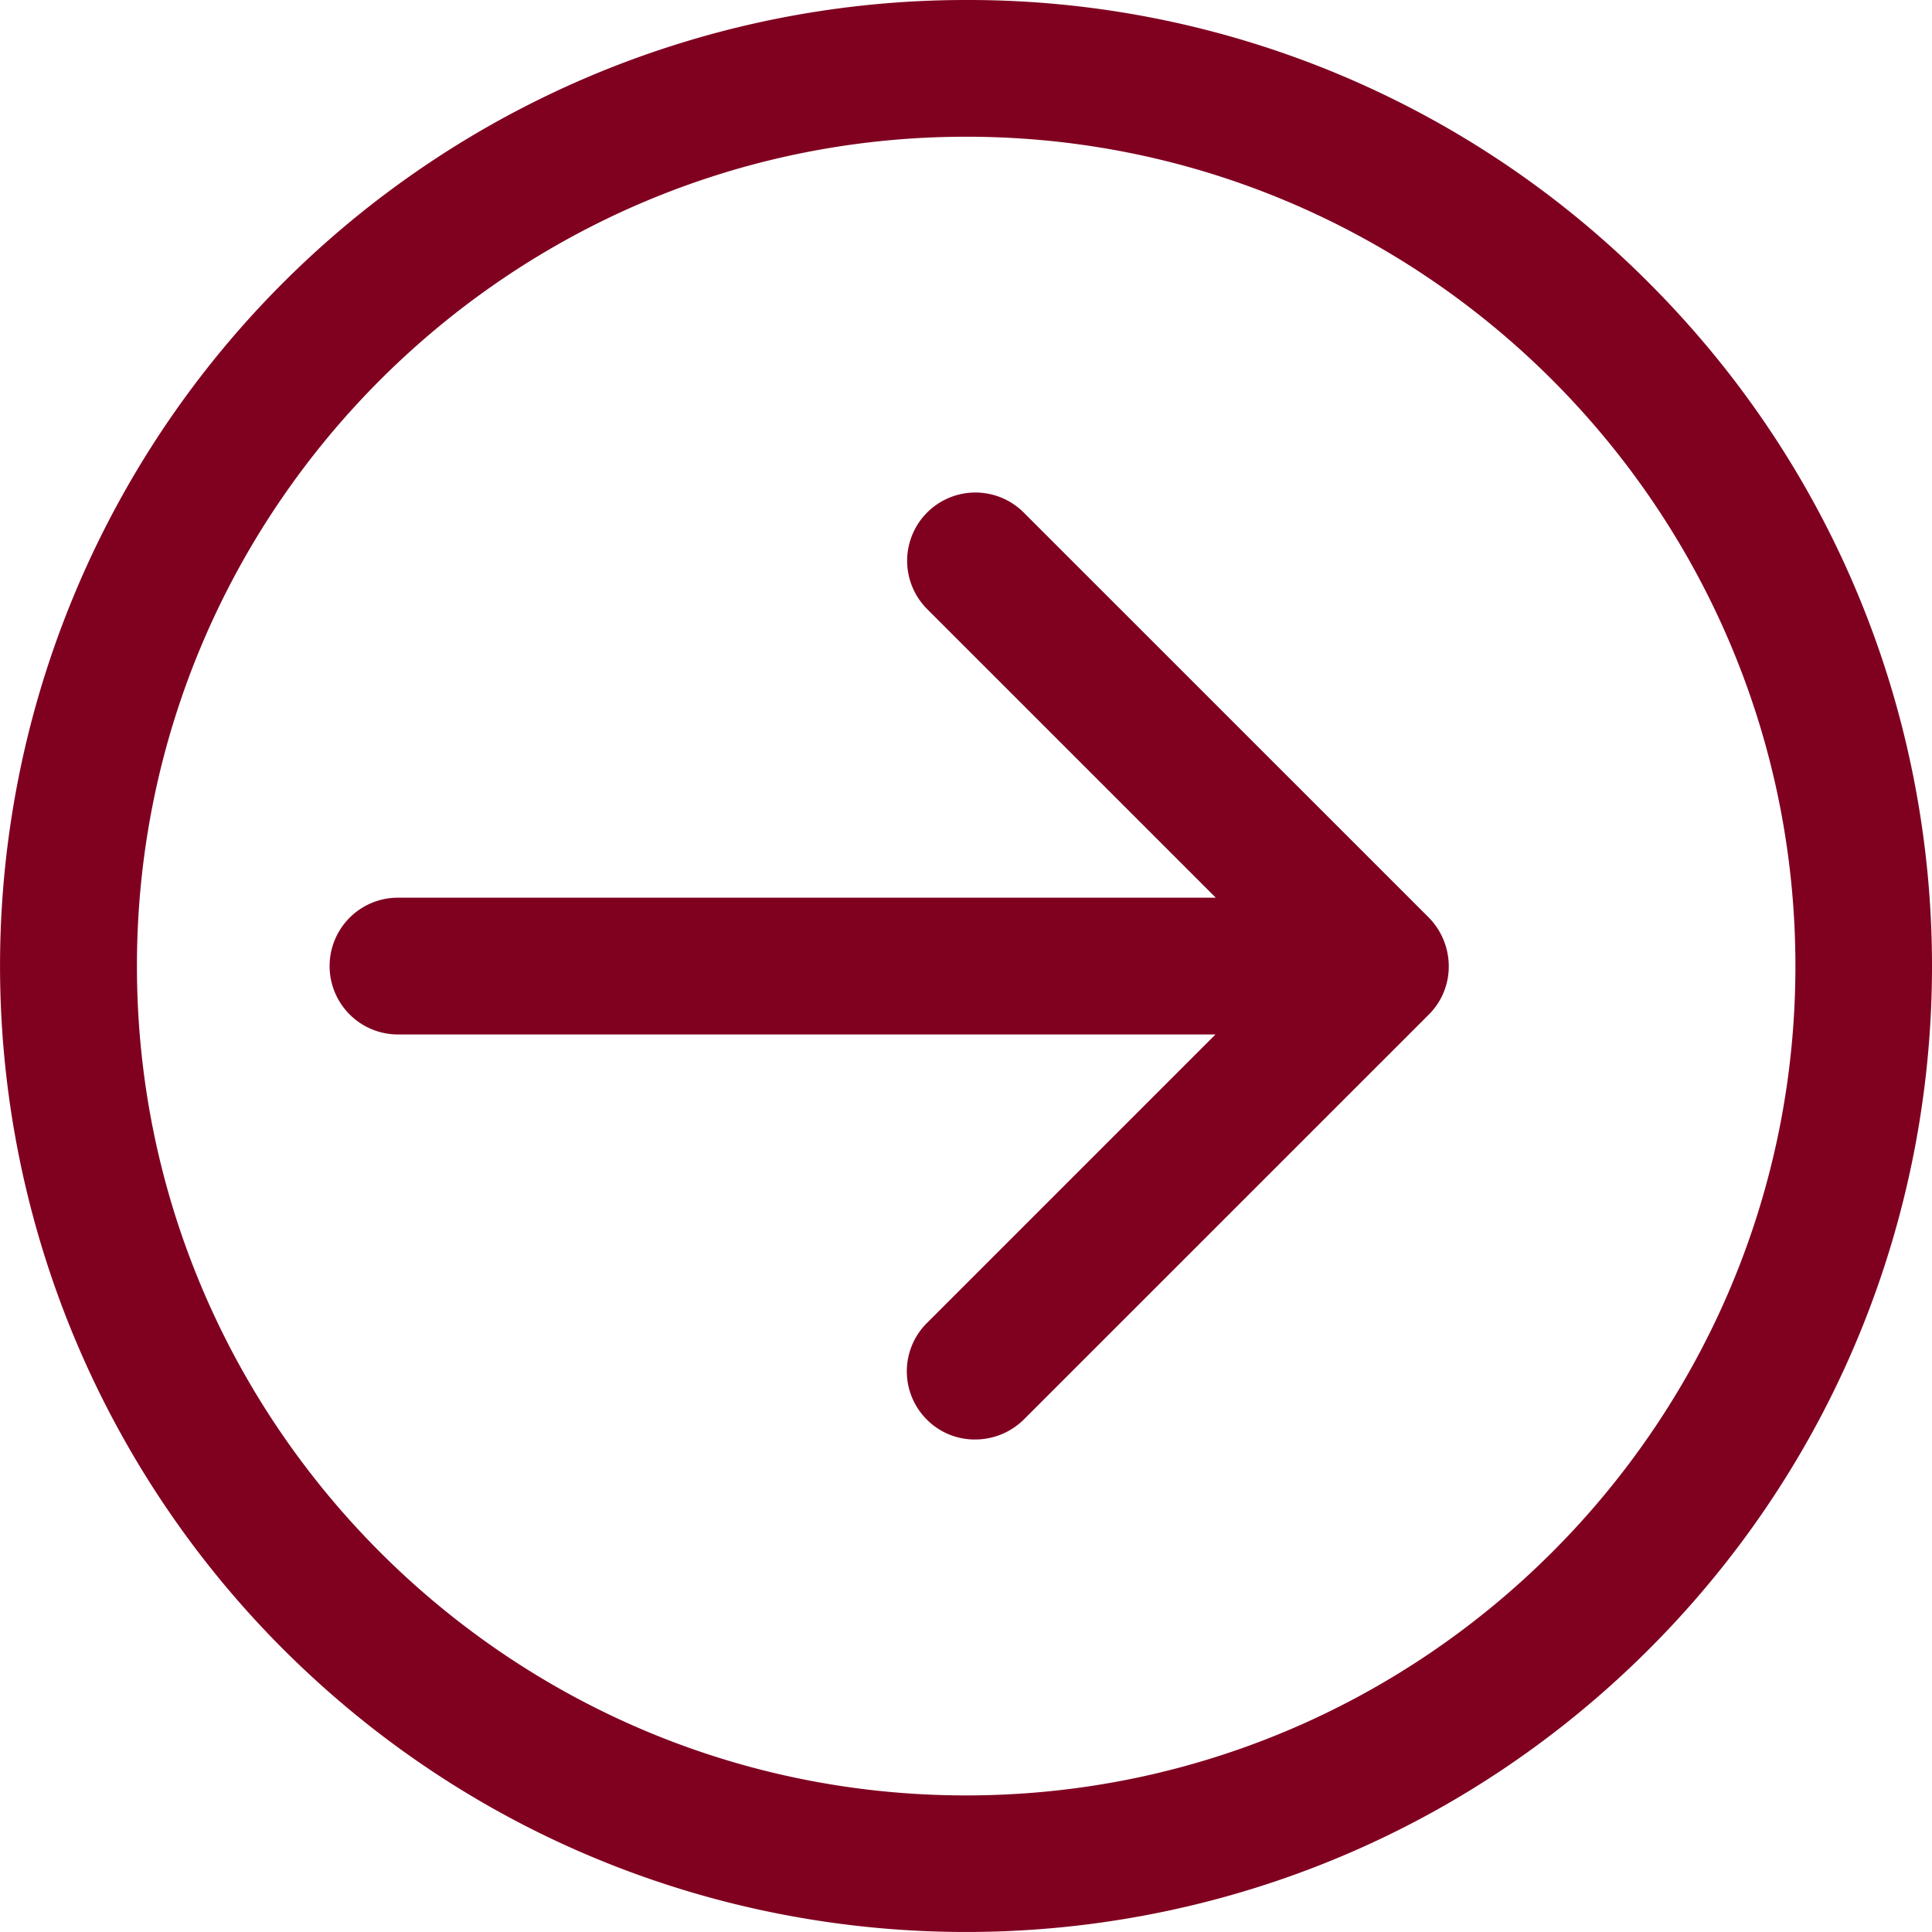
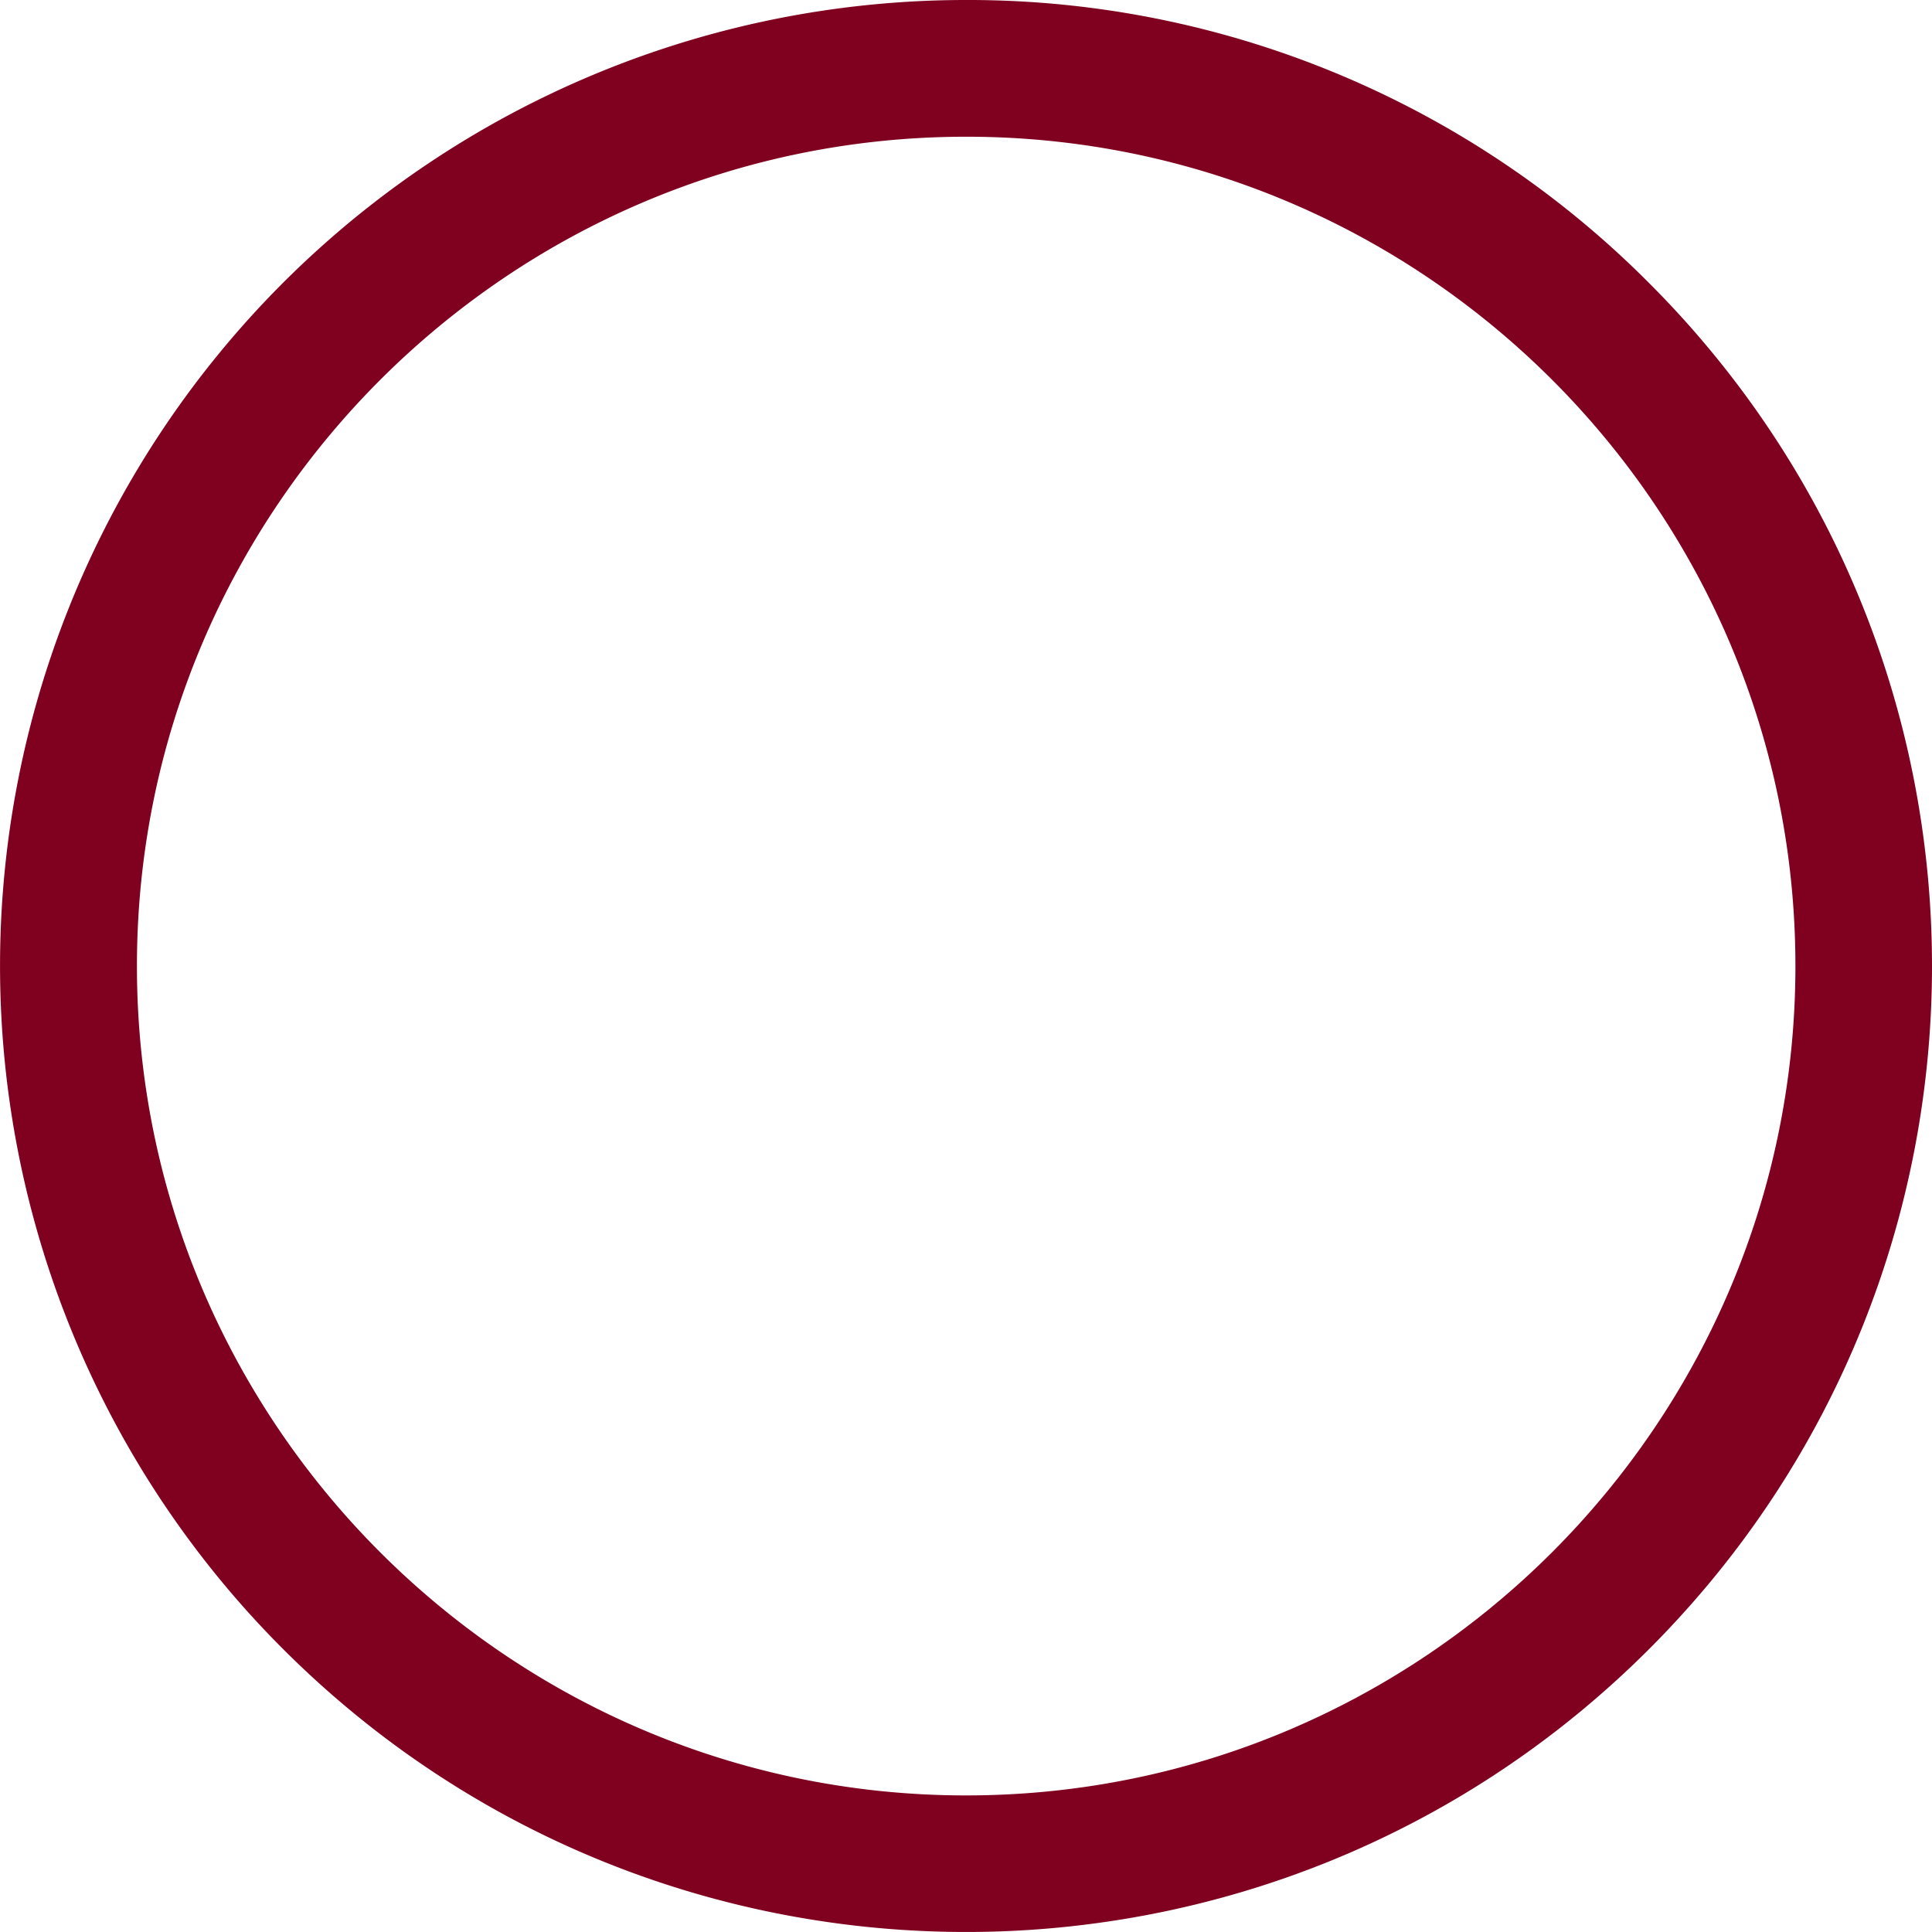
<svg xmlns="http://www.w3.org/2000/svg" id="Layer_1" data-name="Layer 1" viewBox="0 0 550.25 550.24">
  <defs>
    <style>.cls-1{fill:#800020;stroke:#800020;stroke-miterlimit:10;stroke-width:14px}</style>
  </defs>
-   <path class="cls-1" d="M297.62 161.86A12.43 12.43 0 00280 179.44l94.17 94.16H124a12.48 12.48 0 000 24.95h250.08l-94.16 94.16a12.41 12.41 0 000 17.58 12.19 12.19 0 008.85 3.62 12.71 12.71 0 008.85-3.62L413 294.93a12.32 12.32 0 003.62-8.86 12.86 12.86 0 00-3.62-8.85z" transform="translate(-11 -10.93)" />
  <path class="cls-1" d="M286.15 17.93A268.1 268.1 0 0096.58 475.65c104.7 104.7 274.45 104.7 379.15 0s104.69-274.45 0-379.15a266.46 266.46 0 00-189.58-78.57zm0 511.35C152.08 529.28 43 420.15 43 286.07s109.13-243.2 243.2-243.2S529.35 152 529.35 286.07s-109.13 243.21-243.2 243.21z" transform="translate(-11 -10.93)" />
</svg>